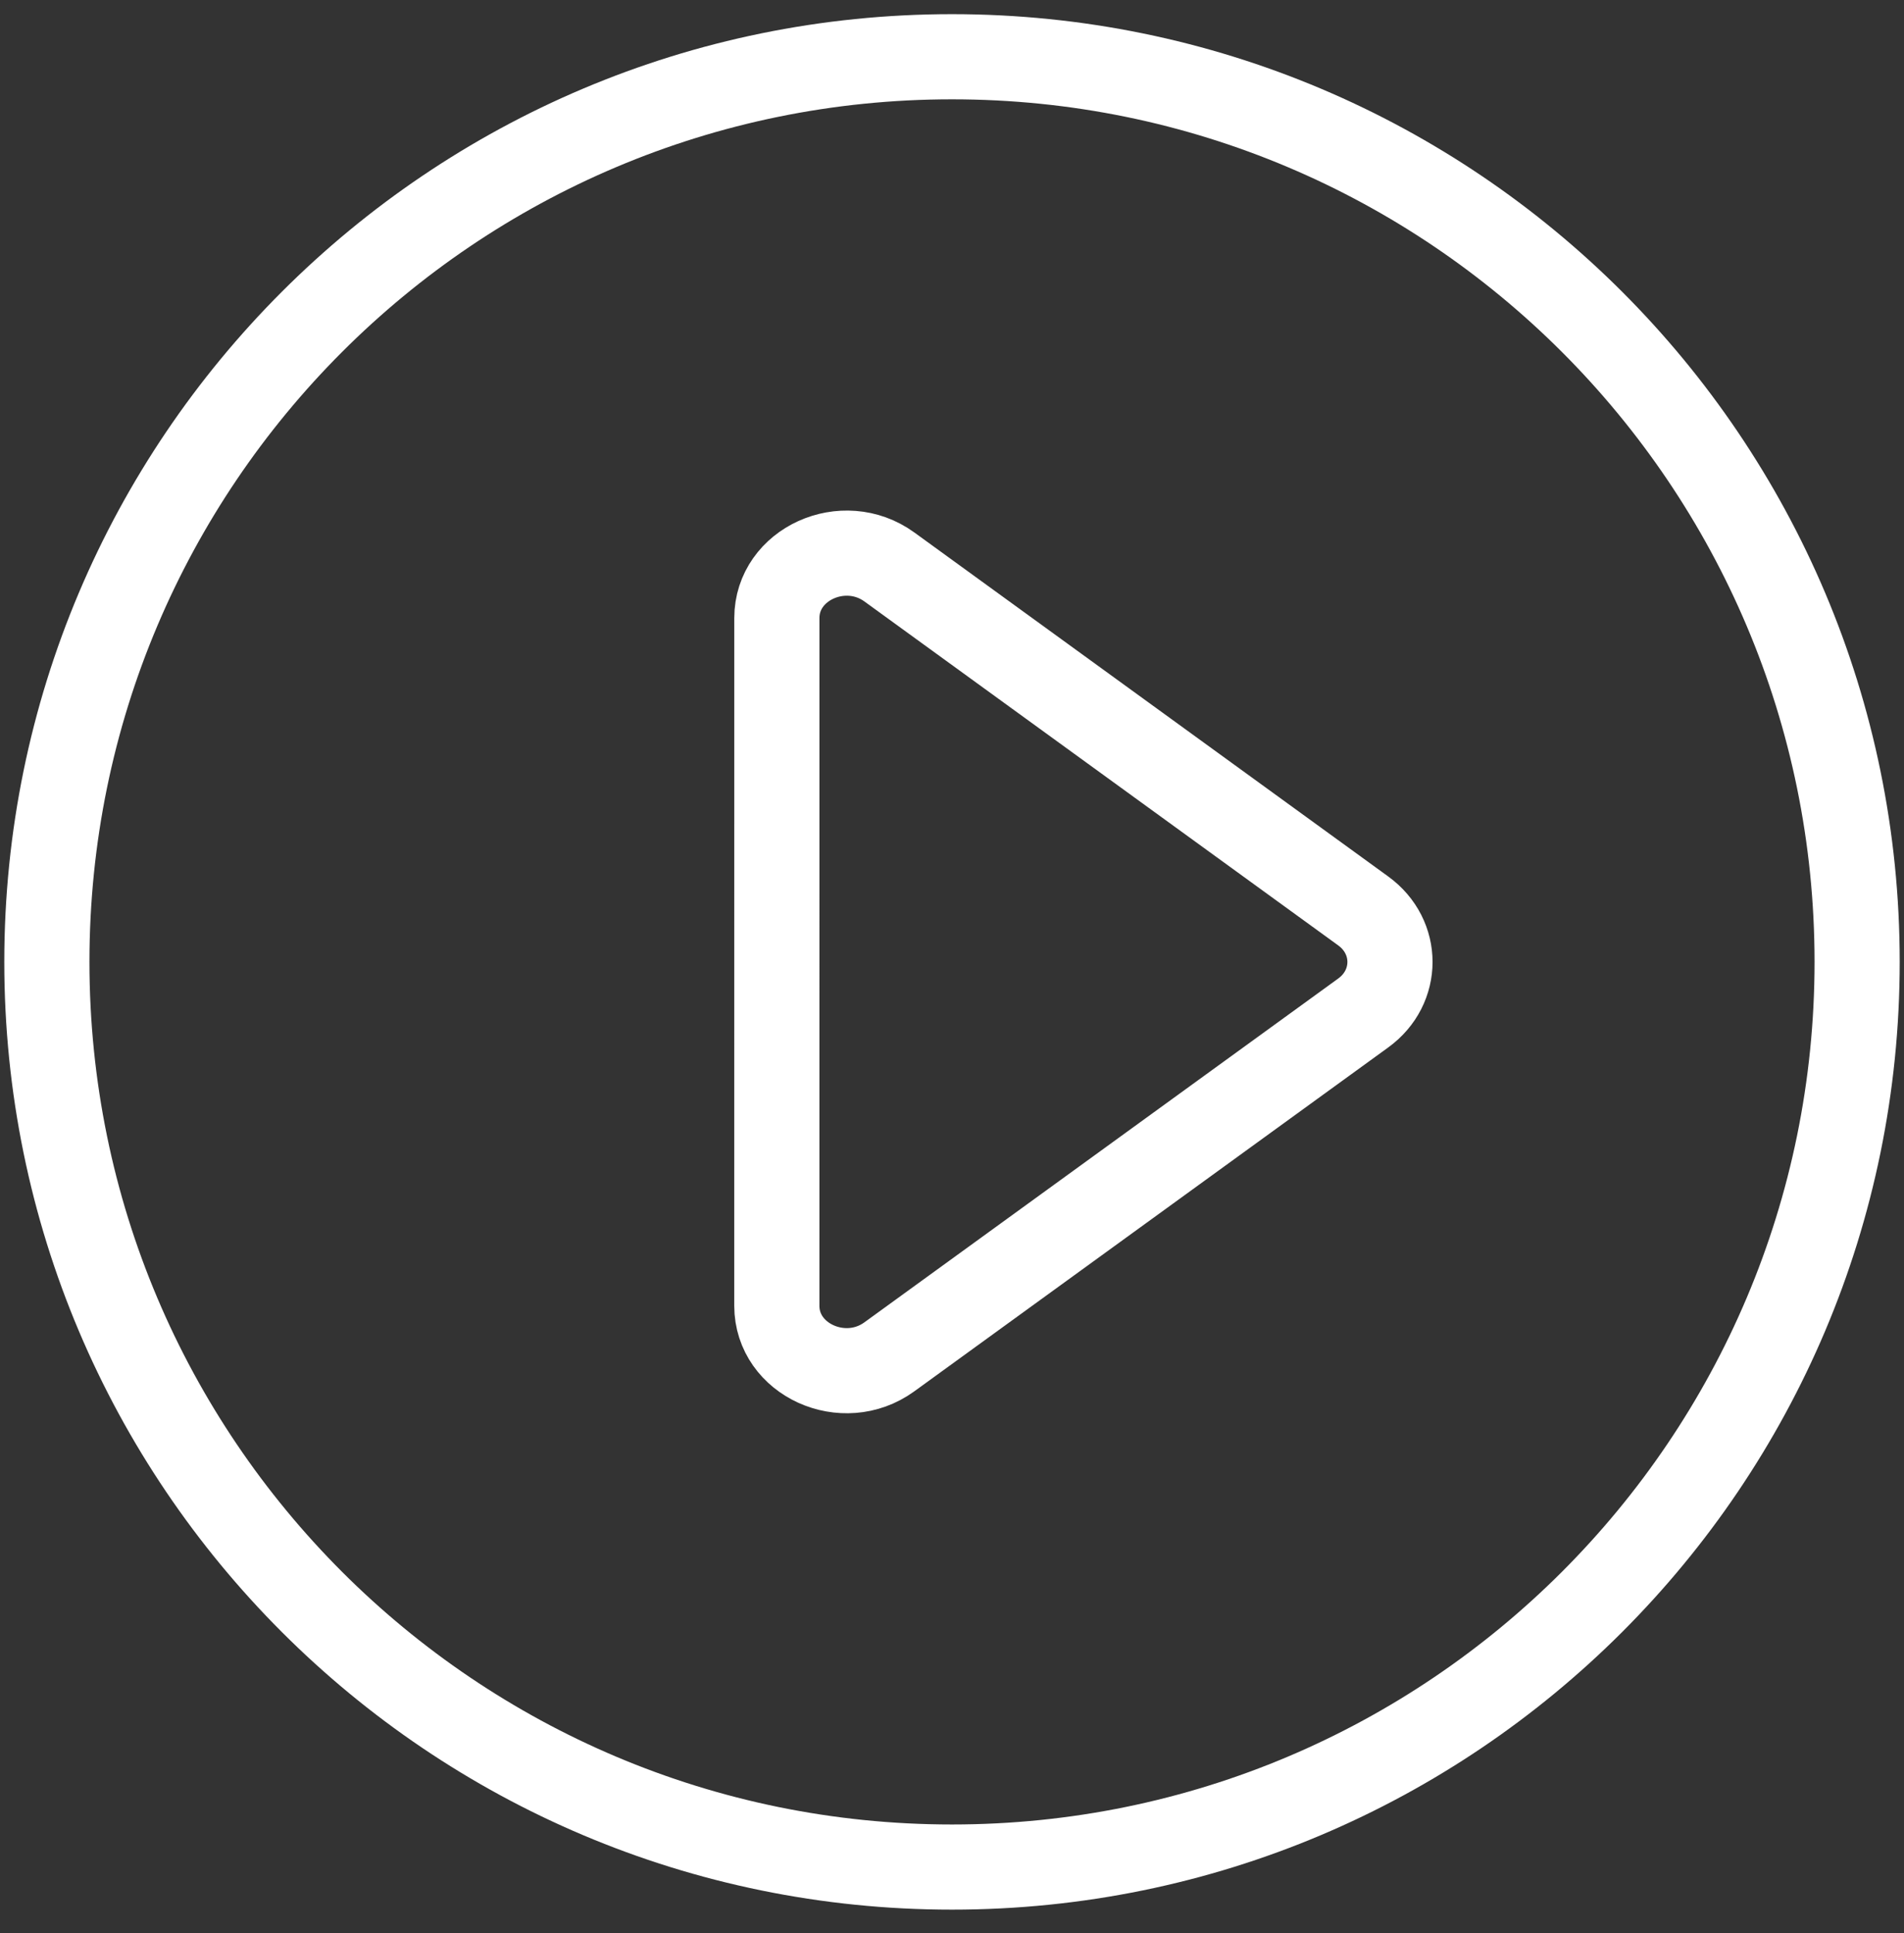
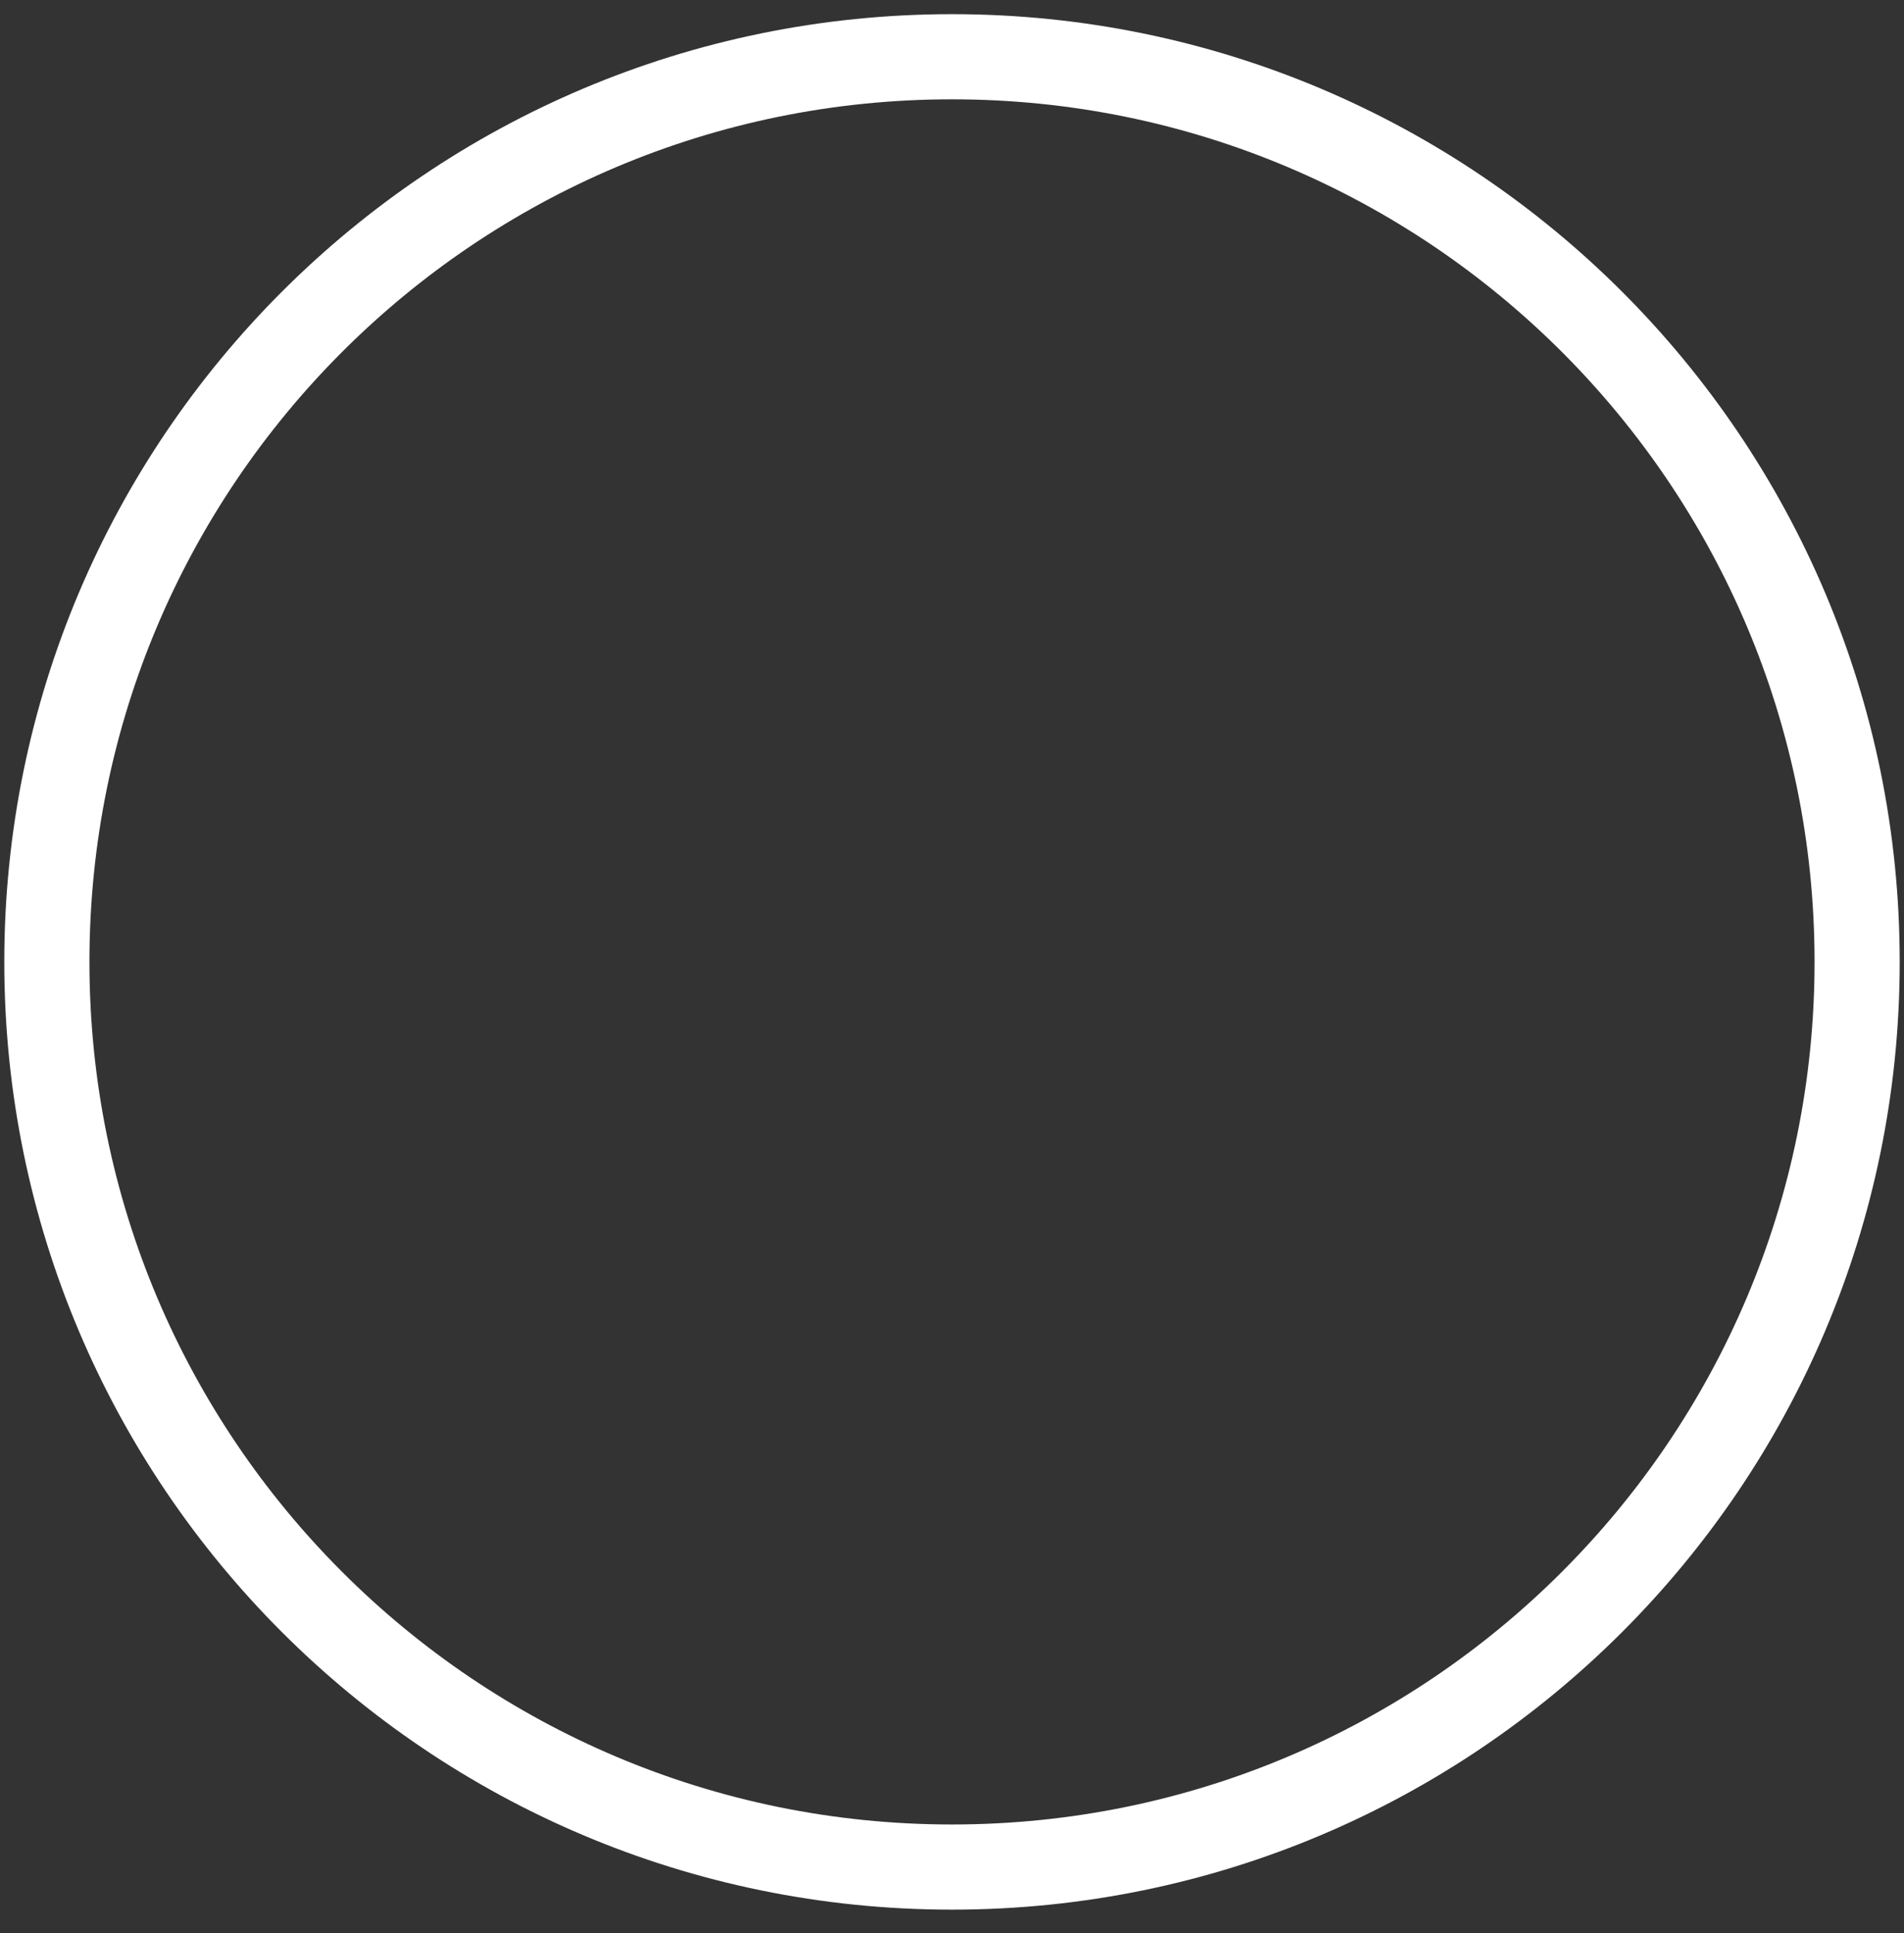
<svg xmlns="http://www.w3.org/2000/svg" width="65" height="66" viewBox="0 0 65 66" fill="none">
  <rect x="0" y="0" width="65" height="66" fill="#333333" stroke="none" />
  <path fill-rule="evenodd" clip-rule="evenodd" d="M32.5 1.937C15.434 1.937 1.6 15.771 1.6 32.837C1.6 49.903 15.434 63.737 32.5 63.737C49.566 63.737 63.4 49.903 63.4 32.837C63.4 15.771 49.566 1.937 32.5 1.937Z" stroke="white" stroke-width="2.907" />
-   <path fill-rule="evenodd" clip-rule="evenodd" d="M46.537 34.582L30.36 46.32C28.799 47.453 26.52 46.419 26.52 44.577L26.521 21.098C26.521 19.256 28.801 18.222 30.362 19.355L46.538 31.097C47.757 31.981 47.757 33.698 46.537 34.582Z" stroke="white" stroke-width="2.907" />
</svg>